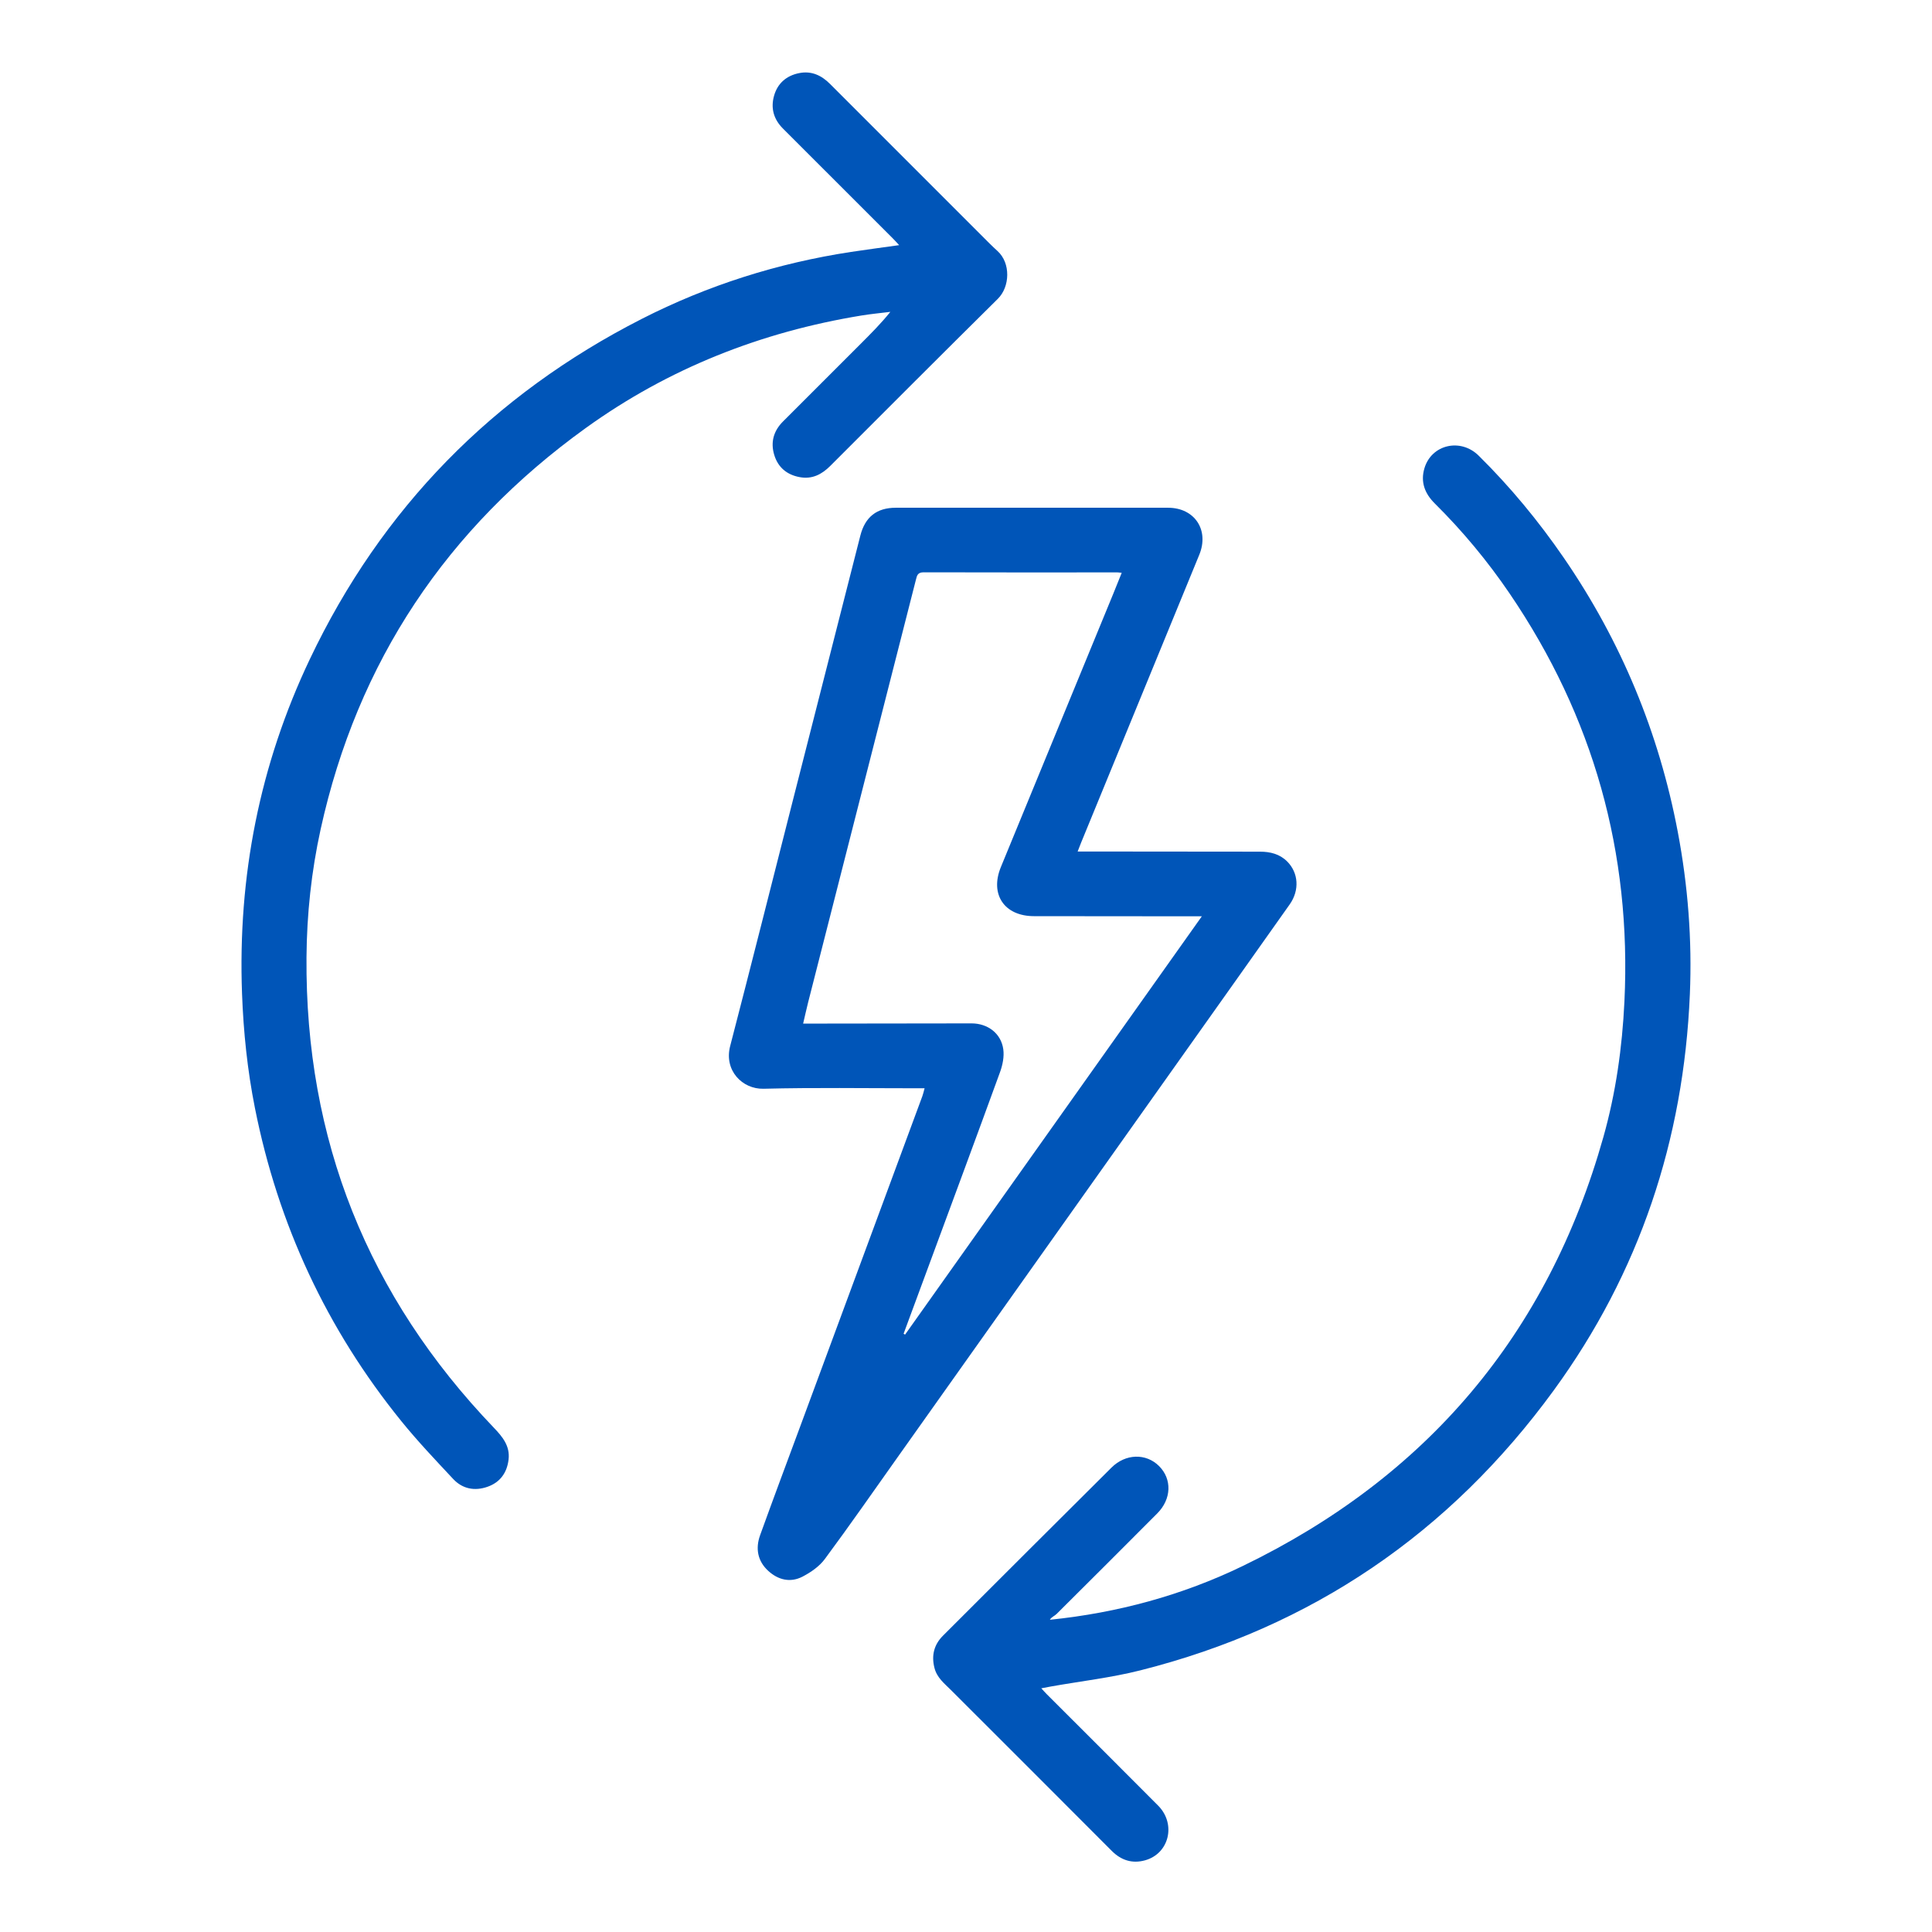
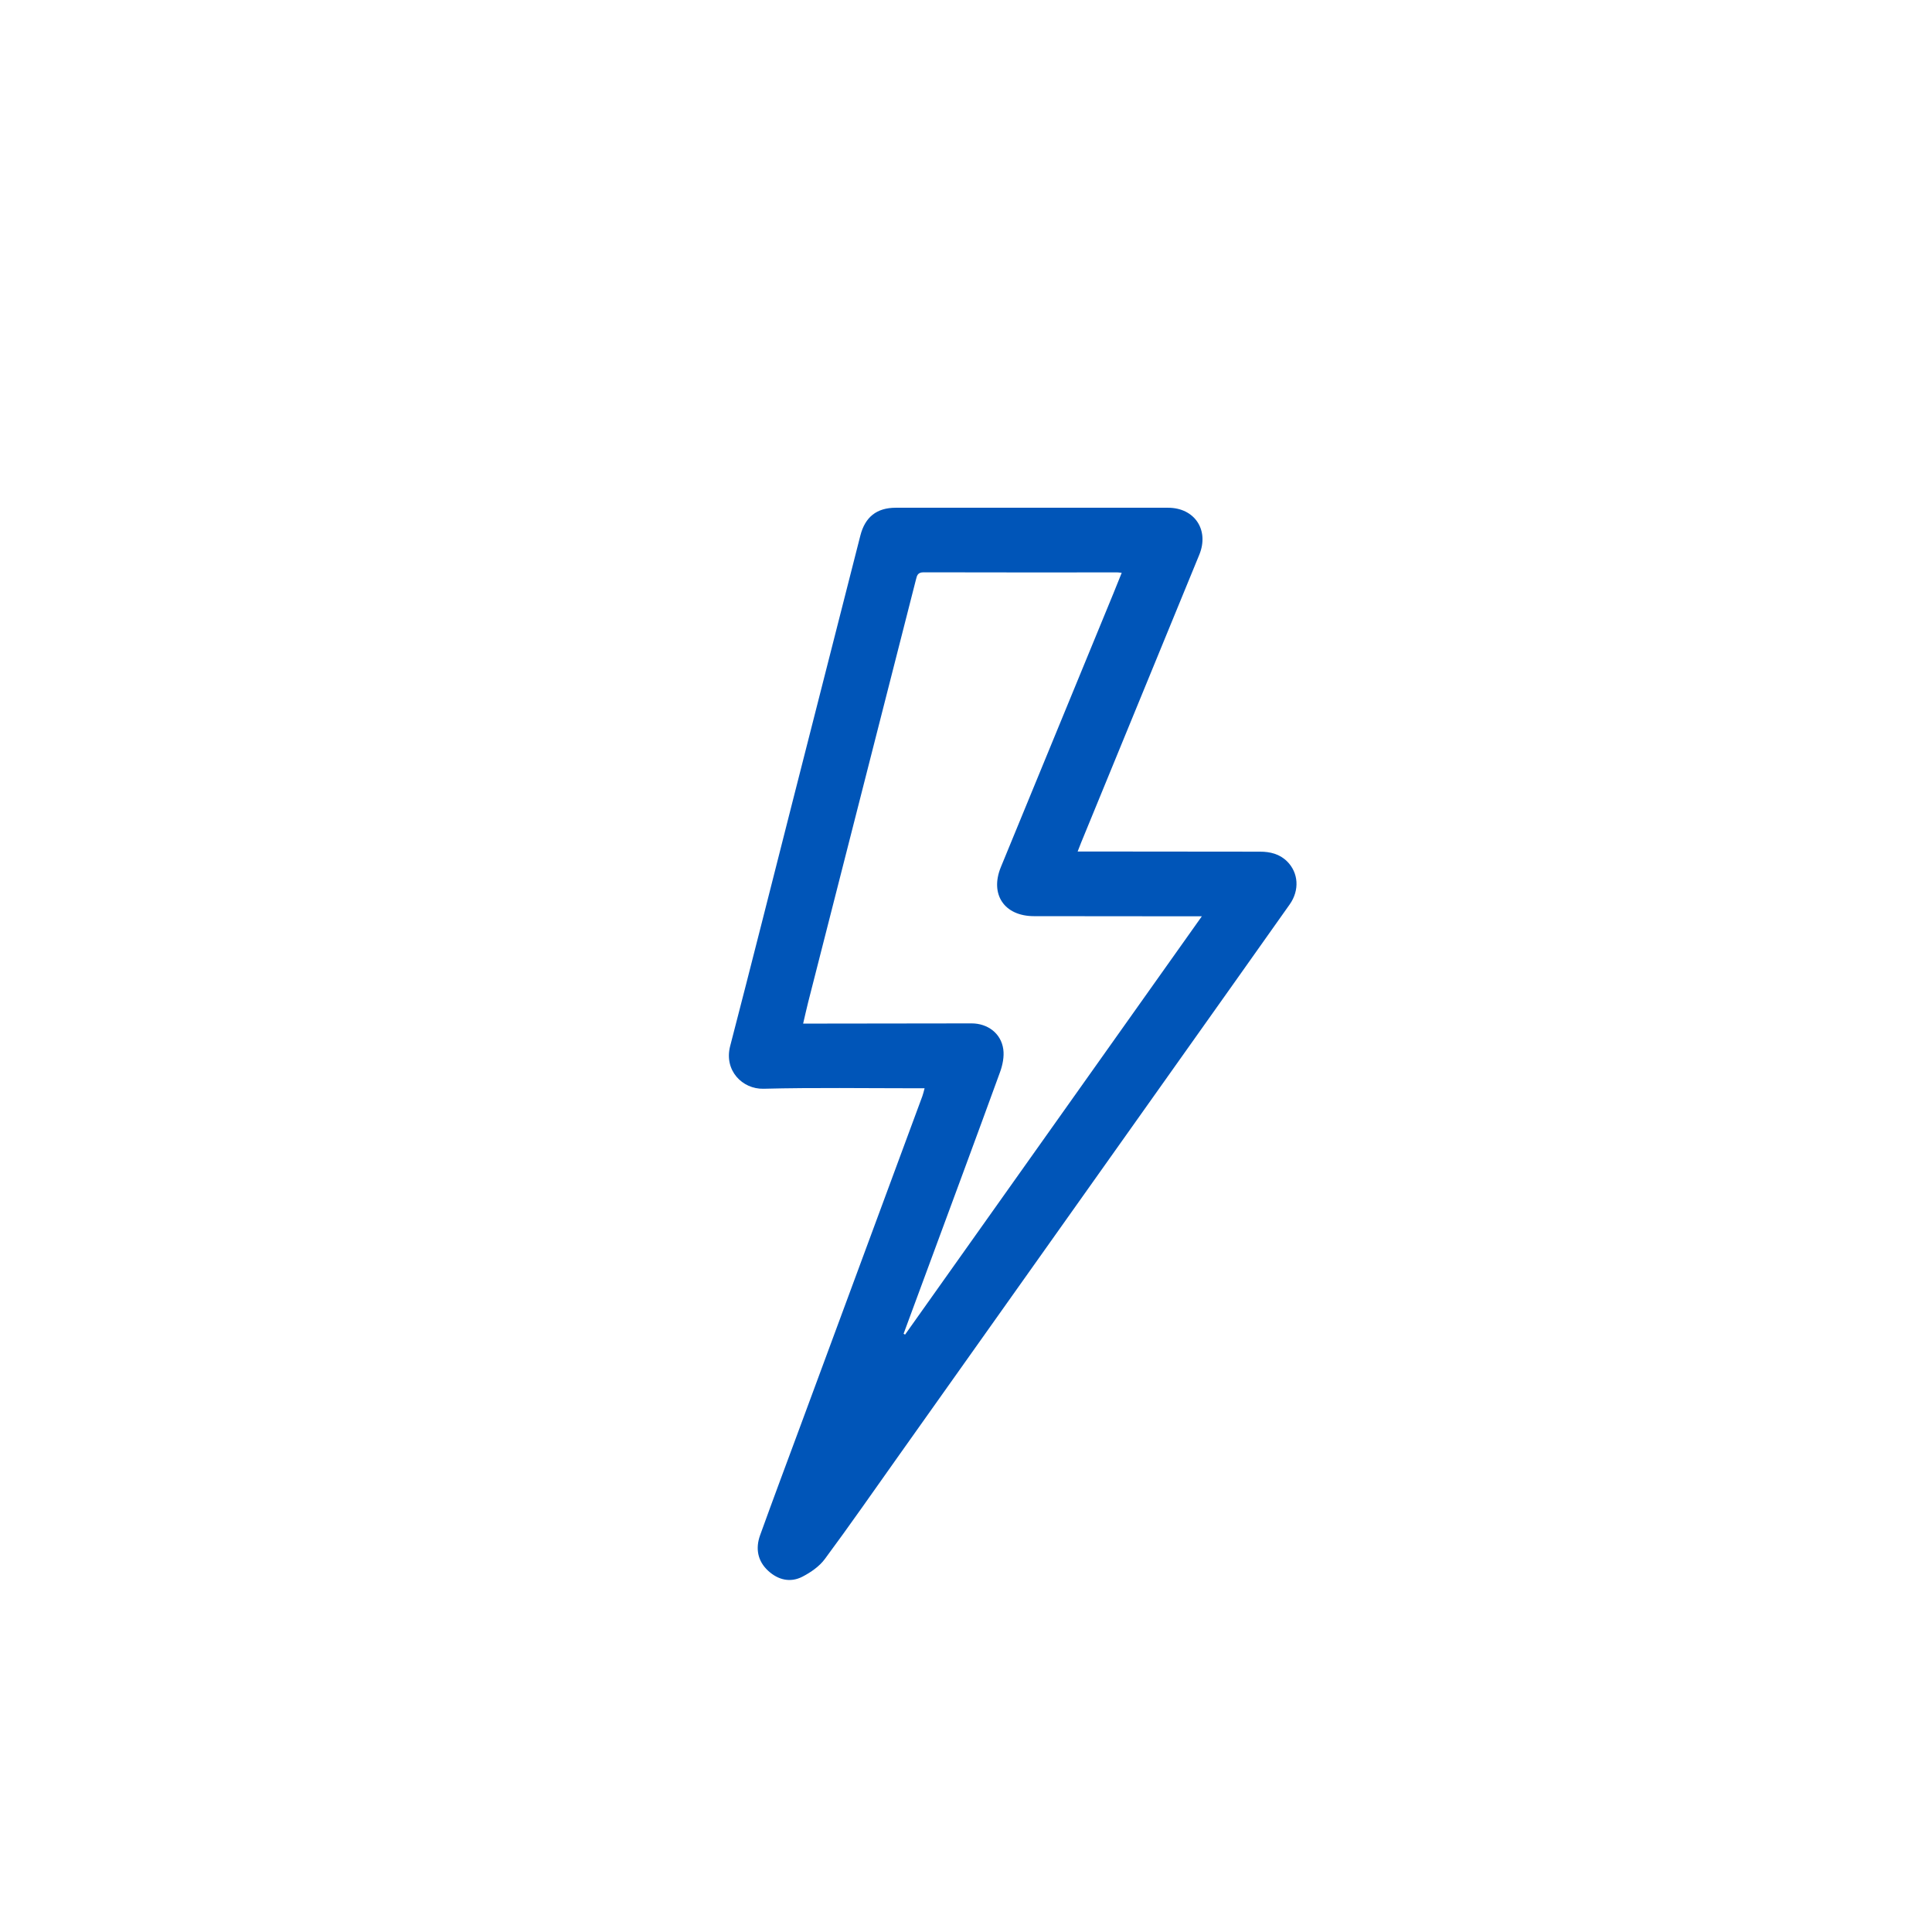
<svg xmlns="http://www.w3.org/2000/svg" width="84" height="84" viewBox="0 0 84 84" fill="none">
  <path d="M40.199 47.316C40.048 47.316 39.929 47.316 39.81 47.316C37.606 47.316 35.398 47.281 33.195 47.337C32.276 47.359 31.471 46.542 31.746 45.482C32.663 41.951 33.553 38.414 34.452 34.88C35.437 31.016 36.423 27.152 37.406 23.288C37.611 22.481 38.115 22.076 38.945 22.076C42.892 22.076 46.839 22.076 50.786 22.076C51.938 22.076 52.584 23.043 52.143 24.119C50.433 28.293 48.718 32.464 47.005 36.636C46.96 36.745 46.917 36.857 46.854 37.022C47.011 37.022 47.126 37.022 47.24 37.022C49.754 37.025 52.269 37.027 54.781 37.029C55.226 37.029 55.635 37.129 55.961 37.452C56.458 37.946 56.51 38.705 56.073 39.323C54.502 41.546 52.926 43.765 51.352 45.984C47.239 51.782 43.126 57.579 39.014 63.375C37.968 64.849 36.937 66.334 35.861 67.785C35.625 68.105 35.254 68.361 34.893 68.549C34.362 68.825 33.83 68.693 33.398 68.295C32.936 67.87 32.842 67.322 33.048 66.748C33.615 65.176 34.202 63.61 34.782 62.044C36.556 57.248 38.329 52.454 40.103 47.658C40.14 47.558 40.162 47.453 40.2 47.314L40.199 47.316ZM39.285 57.989C39.307 58.001 39.328 58.013 39.351 58.026C43.638 51.983 47.927 45.94 52.254 39.839C51.956 39.839 51.748 39.839 51.539 39.839C49.346 39.837 47.152 39.835 44.958 39.833C43.667 39.833 43.027 38.888 43.517 37.696C45.143 33.738 46.772 29.781 48.399 25.825C48.522 25.526 48.64 25.225 48.77 24.905C48.675 24.896 48.632 24.887 48.589 24.887C45.777 24.887 42.966 24.892 40.154 24.883C39.9 24.883 39.868 25.024 39.825 25.195C38.261 31.326 36.698 37.455 35.135 43.585C35.061 43.877 34.998 44.17 34.919 44.504C35.101 44.504 35.23 44.504 35.361 44.504C37.655 44.501 39.948 44.496 42.241 44.495C42.946 44.495 43.525 44.93 43.621 45.619C43.666 45.938 43.593 46.301 43.481 46.61C42.417 49.535 41.333 52.451 40.255 55.37C39.932 56.244 39.609 57.116 39.287 57.988L39.285 57.989Z" fill="#0055B8" />
-   <path d="M39.092 10.657C38.993 10.551 38.915 10.462 38.833 10.38C37.236 8.782 35.637 7.182 34.037 5.585C33.635 5.182 33.503 4.697 33.655 4.162C33.809 3.62 34.195 3.288 34.749 3.178C35.284 3.072 35.717 3.277 36.089 3.65C38.286 5.849 40.486 8.049 42.685 10.247C42.911 10.473 43.135 10.702 43.372 10.916C43.949 11.439 43.914 12.468 43.384 12.992C40.946 15.405 38.523 17.831 36.099 20.257C35.727 20.629 35.308 20.846 34.768 20.745C34.209 20.641 33.826 20.32 33.662 19.777C33.496 19.225 33.634 18.734 34.044 18.325C35.174 17.195 36.306 16.064 37.436 14.934C37.87 14.499 38.304 14.066 38.711 13.559C38.294 13.61 37.875 13.65 37.461 13.717C33.09 14.432 29.065 16.017 25.468 18.61C19.427 22.963 15.545 28.76 13.941 36.054C13.539 37.887 13.34 39.742 13.326 41.62C13.266 49.543 15.991 56.358 21.472 62.075C21.849 62.469 22.181 62.871 22.112 63.457C22.045 64.03 21.746 64.45 21.195 64.643C20.64 64.837 20.11 64.738 19.705 64.305C18.938 63.485 18.161 62.667 17.454 61.795C14.204 57.786 12.091 53.236 11.084 48.176C10.757 46.535 10.585 44.875 10.523 43.198C10.335 38.112 11.287 33.253 13.47 28.661C16.592 22.096 21.427 17.167 27.901 13.866C30.773 12.402 33.814 11.439 37.003 10.953C37.683 10.85 38.366 10.761 39.09 10.659L39.092 10.657Z" fill="#0055B8" />
-   <path d="M45.27 73.401C45.369 73.507 45.439 73.588 45.514 73.663C47.128 75.277 48.746 76.888 50.355 78.506C51.146 79.303 50.837 80.594 49.782 80.884C49.233 81.035 48.75 80.888 48.336 80.472C46.009 78.137 43.676 75.807 41.344 73.478C41.058 73.192 40.736 72.946 40.628 72.516C40.49 71.972 40.612 71.506 40.994 71.122C43.433 68.681 45.877 66.245 48.324 63.81C48.937 63.2 49.824 63.176 50.391 63.739C50.965 64.309 50.936 65.178 50.315 65.801C48.86 67.261 47.401 68.719 45.939 70.172C45.849 70.262 45.712 70.305 45.647 70.425C48.604 70.121 51.399 69.361 54.028 68.089C62.034 64.216 67.297 58.011 69.713 49.434C70.254 47.513 70.531 45.544 70.627 43.548C70.939 37.074 69.278 31.157 65.632 25.799C64.675 24.393 63.59 23.087 62.381 21.889C61.943 21.455 61.756 20.954 61.931 20.362C62.236 19.325 63.503 19.031 64.291 19.812C65.668 21.172 66.894 22.657 67.99 24.251C70.48 27.874 72.129 31.852 72.947 36.169C73.389 38.501 73.573 40.859 73.472 43.233C73.204 49.557 71.286 55.331 67.552 60.453C63.028 66.656 57.036 70.743 49.58 72.624C48.305 72.946 46.989 73.095 45.691 73.326C45.563 73.348 45.438 73.373 45.272 73.405L45.27 73.401Z" fill="#0055B8" />
</svg>